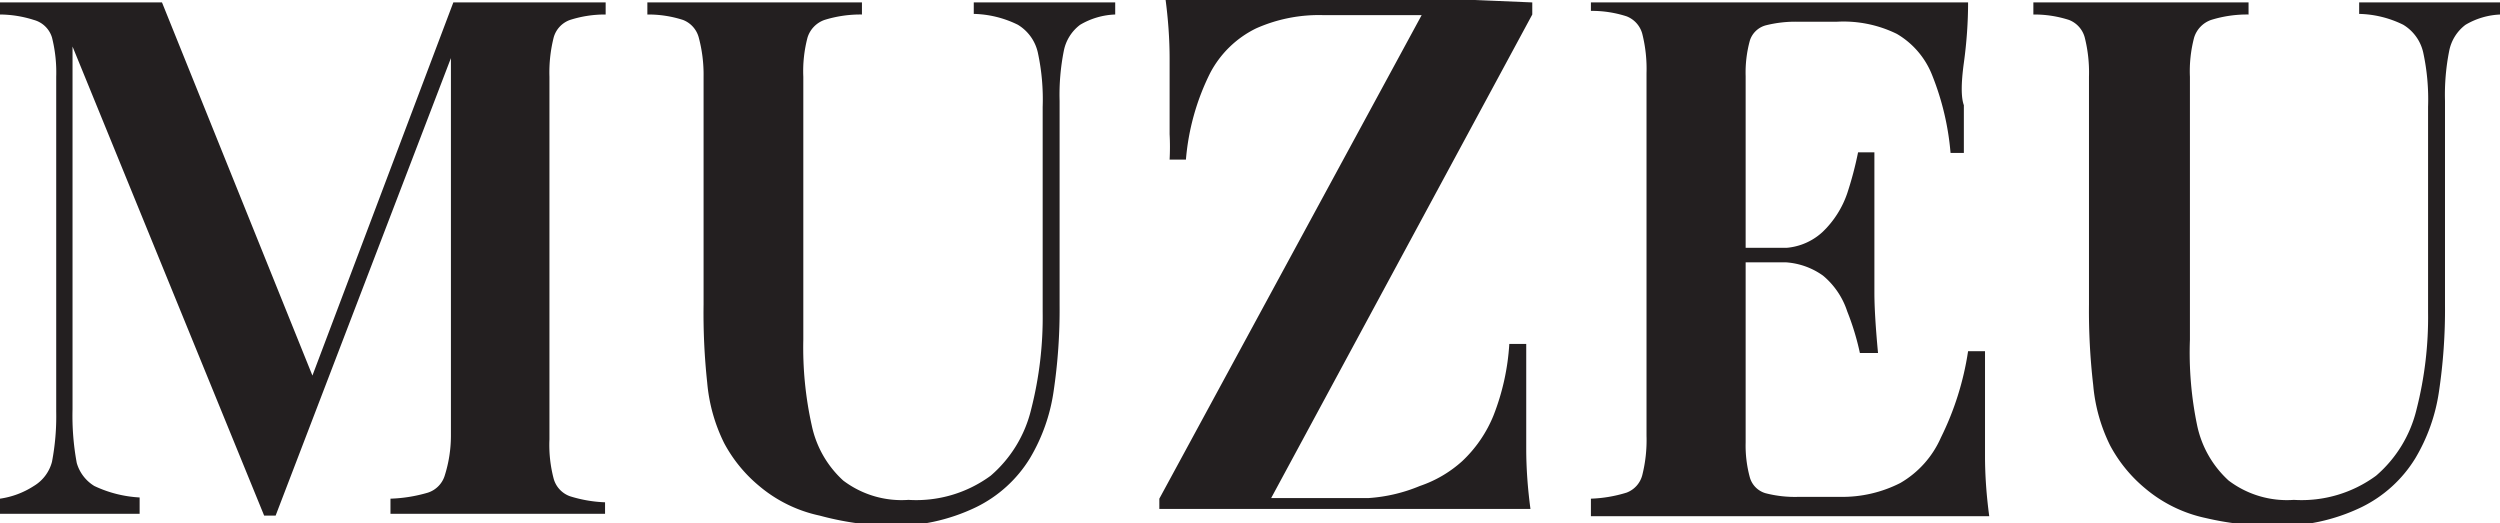
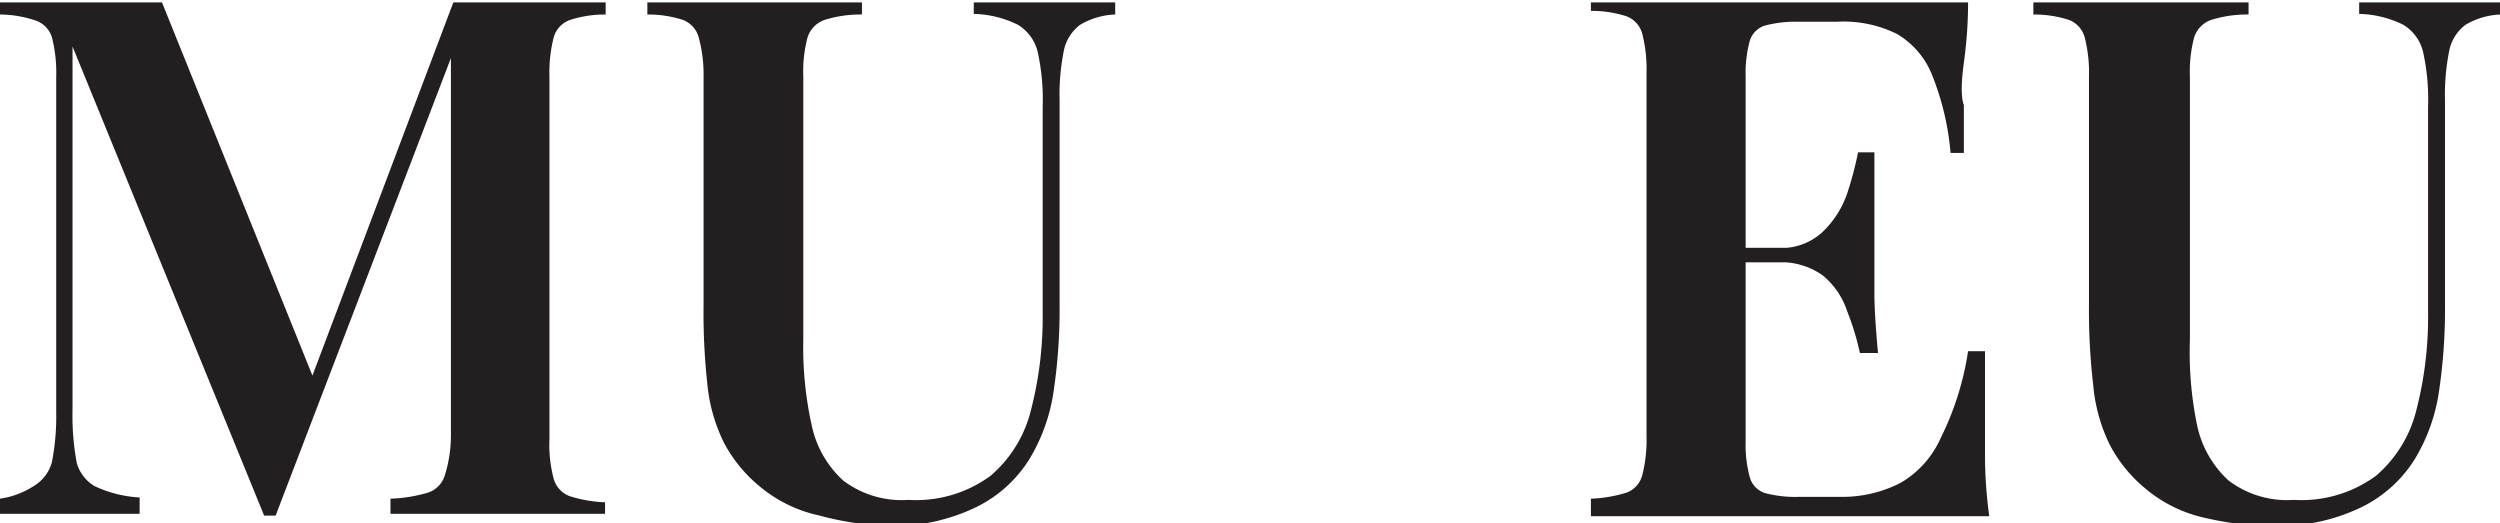
<svg xmlns="http://www.w3.org/2000/svg" id="Layer_1" data-name="Layer 1" viewBox="0 0 41.36 8.66">
  <defs>
    <style>.cls-1{fill:#231f20;}</style>
  </defs>
  <title>logo</title>
  <path class="cls-1" d="M10.46,1V1.2a1.89,1.89,0,0,0-.59.09,0.43,0.43,0,0,0-.27.29,2.37,2.37,0,0,0-.07.65v6a2.19,2.19,0,0,0,.07.65,0.43,0.43,0,0,0,.27.29,2.2,2.2,0,0,0,.58.1V9.46l-0.79,0h-2l-0.76,0V9.21a2.46,2.46,0,0,0,.62-0.1,0.43,0.43,0,0,0,.28-0.29A2.19,2.19,0,0,0,7.9,8.18V1.66H8L5,9.49H4.81L1.64,1.73v6a4.29,4.29,0,0,0,.07.89A0.66,0.66,0,0,0,2,9a2,2,0,0,0,.75.19V9.46l-0.59,0H0.93l-0.49,0V9.21A1.39,1.39,0,0,0,1,9,0.66,0.66,0,0,0,1.3,8.6a4,4,0,0,0,.07-0.83V2.23A2.36,2.36,0,0,0,1.3,1.58,0.43,0.43,0,0,0,1,1.29,1.87,1.87,0,0,0,.44,1.2V1L0.93,1H2.38L3.12,1,5.7,7.4l-0.26.22L7.94,1H9.67Z" transform="translate(-0.44 -0.96)" />
  <path class="cls-1" d="M18.89,1V1.2a1.22,1.22,0,0,0-.58.17,0.71,0.71,0,0,0-.27.43,3.72,3.72,0,0,0-.07.83V6a9.18,9.18,0,0,1-.1,1.44,3,3,0,0,1-.39,1.1,2.15,2.15,0,0,1-.89.81,3.13,3.13,0,0,1-1.45.31A4.92,4.92,0,0,1,14,9.49,2.29,2.29,0,0,1,13,9a2.37,2.37,0,0,1-.58-0.71,2.79,2.79,0,0,1-.28-1A10.67,10.67,0,0,1,12.08,6V2.23A2.37,2.37,0,0,0,12,1.58a0.43,0.43,0,0,0-.26-0.29,1.87,1.87,0,0,0-.59-0.09V1l0.77,0h2L14.7,1V1.2a2,2,0,0,0-.62.09,0.45,0.45,0,0,0-.28.29,2.18,2.18,0,0,0-.07.65V6.58A5.92,5.92,0,0,0,13.87,8a1.71,1.71,0,0,0,.52.91,1.6,1.6,0,0,0,1.08.32,2.08,2.08,0,0,0,1.36-.4,2.09,2.09,0,0,0,.67-1.1,6.16,6.16,0,0,0,.19-1.61V2.73a3.66,3.66,0,0,0-.08-0.9,0.72,0.72,0,0,0-.33-0.46,1.73,1.73,0,0,0-.73-0.18V1l0.59,0h1.27Z" transform="translate(-0.44 -0.96)" />
-   <path class="cls-1" d="M25.79,1V1.2l-4.32,8h1.61A2.65,2.65,0,0,0,23.93,9a2,2,0,0,0,.7-0.41,2.14,2.14,0,0,0,.52-0.76,3.88,3.88,0,0,0,.26-1.18h0.28q0,0.4,0,1,0,0.25,0,.73t0.07,1l-1.49,0H21.18l-1.56,0V9.21l4.34-8H22.32a2.55,2.55,0,0,0-1.1.22,1.7,1.7,0,0,0-.76.74,3.92,3.92,0,0,0-.4,1.43H19.79a4,4,0,0,0,0-.42q0-.24,0-0.52t0-.73q0-.48-0.07-1l1.41,0h3Z" transform="translate(-0.44 -0.96)" />
  <path class="cls-1" d="M33,1q0,0.49-.07,1t0,0.7q0,0.23,0,.44c0,0.14,0,.26,0,0.35H32.71a4.46,4.46,0,0,0-.31-1.3,1.37,1.37,0,0,0-.58-0.67,2,2,0,0,0-1-.2H30.2a2,2,0,0,0-.55.06,0.38,0.38,0,0,0-.26.25,2,2,0,0,0-.07.59V8.28a2,2,0,0,0,.07.58,0.38,0.38,0,0,0,.26.26,1.94,1.94,0,0,0,.55.06h0.68a2.11,2.11,0,0,0,1-.23,1.62,1.62,0,0,0,.67-0.75A4.83,4.83,0,0,0,33,6.77h0.28q0,0.37,0,1,0,0.25,0,.73t0.07,1l-1.38,0H28.12l-1.36,0V9.21a2.24,2.24,0,0,0,.59-0.1,0.42,0.42,0,0,0,.26-0.29,2.37,2.37,0,0,0,.07-0.65v-6a2.37,2.37,0,0,0-.07-0.65,0.43,0.43,0,0,0-.26-0.29,1.87,1.87,0,0,0-.59-0.09V1l1.36,0h3.66ZM31.1,5.06V5.3H29V5.06H31.1Zm0.35-1.58q0,0.68,0,1t0,0.66q0,0.3,0,.66t0.06,1H31.21A4.3,4.3,0,0,0,31,6.11a1.29,1.29,0,0,0-.4-0.59,1.19,1.19,0,0,0-.77-0.22V5.06a1,1,0,0,0,.76-0.26A1.6,1.6,0,0,0,31,4.16a5.84,5.84,0,0,0,.18-0.68h0.28Z" transform="translate(-0.44 -0.96)" />
  <path class="cls-1" d="M41.81,1V1.2a1.22,1.22,0,0,0-.58.17,0.71,0.71,0,0,0-.27.43,3.72,3.72,0,0,0-.07.83V6a9.18,9.18,0,0,1-.1,1.44,3,3,0,0,1-.39,1.1,2.15,2.15,0,0,1-.89.81,3.13,3.13,0,0,1-1.45.31,4.92,4.92,0,0,1-1.13-.13,2.29,2.29,0,0,1-1-.49,2.37,2.37,0,0,1-.58-0.71,2.79,2.79,0,0,1-.28-1A10.67,10.67,0,0,1,35,6V2.23a2.37,2.37,0,0,0-.07-0.65,0.43,0.43,0,0,0-.26-0.29,1.87,1.87,0,0,0-.59-0.09V1l0.77,0h2l0.79,0V1.2a2,2,0,0,0-.62.09,0.45,0.45,0,0,0-.28.29,2.18,2.18,0,0,0-.07.65V6.58A5.92,5.92,0,0,0,36.79,8a1.71,1.71,0,0,0,.52.91,1.6,1.6,0,0,0,1.08.32,2.08,2.08,0,0,0,1.36-.4,2.09,2.09,0,0,0,.67-1.1,6.16,6.16,0,0,0,.19-1.61V2.73a3.66,3.66,0,0,0-.08-0.9,0.72,0.72,0,0,0-.33-0.46,1.73,1.73,0,0,0-.73-0.18V1l0.59,0h1.27Z" transform="translate(-0.44 -0.96)" />
</svg>